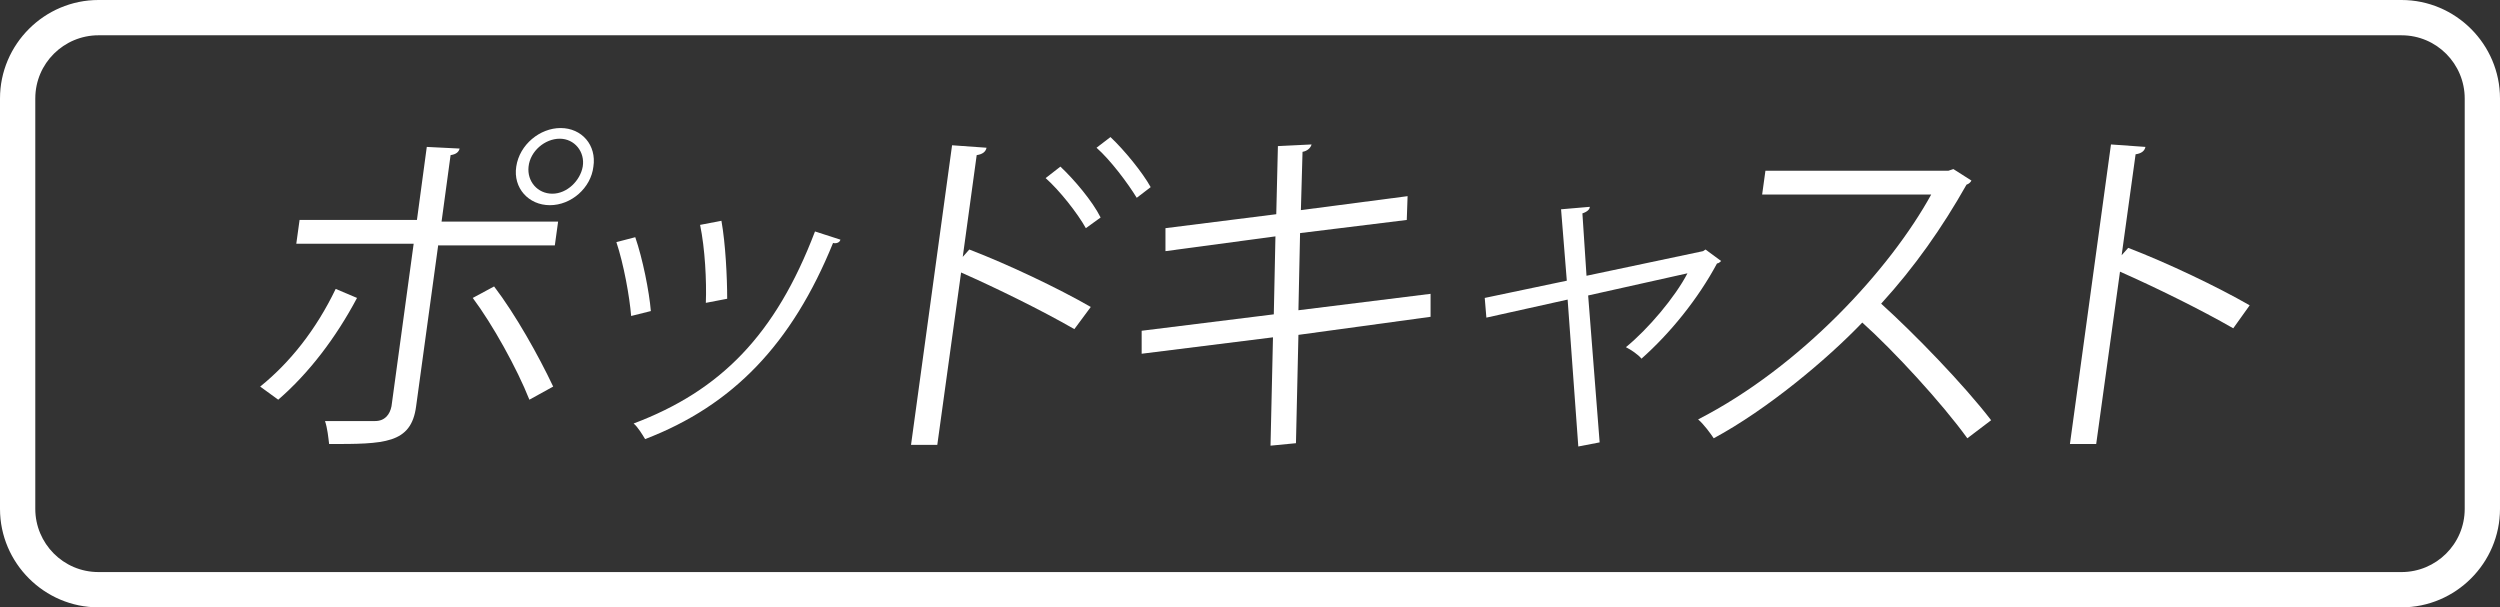
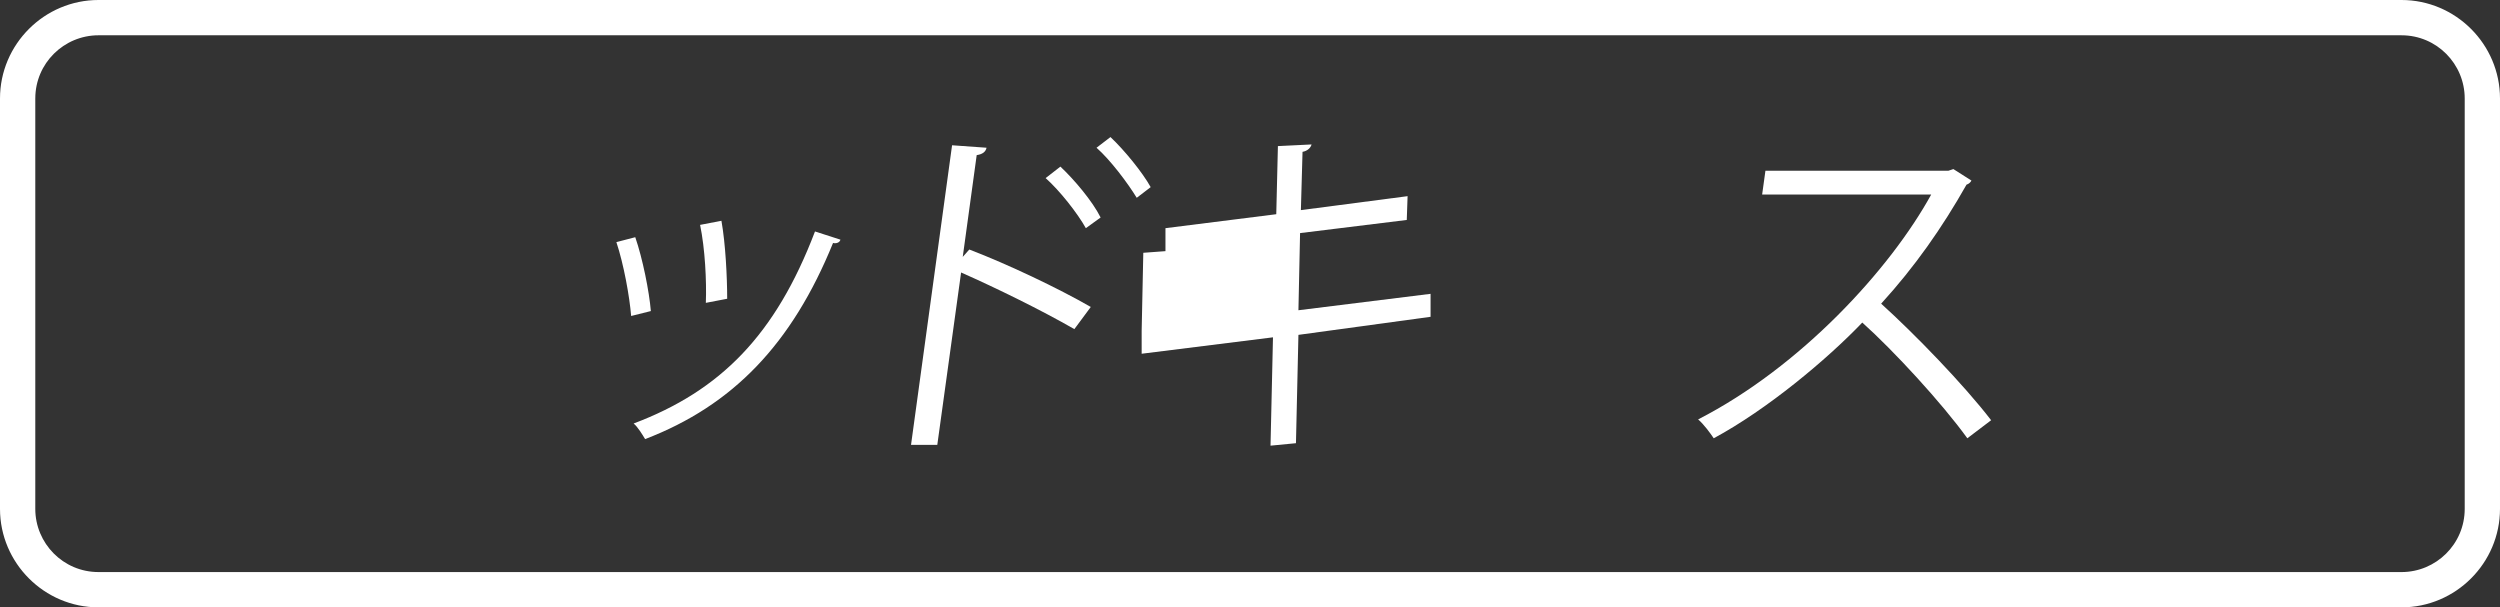
<svg xmlns="http://www.w3.org/2000/svg" version="1.1" id="Layer_1" x="0px" y="0px" viewBox="0 0 304.6 74" style="enable-background:new 0 0 304.6 74;" xml:space="preserve">
  <rect x="0" y="0" width="304.6" height="74" fill="#333333" stroke="none" />
  <style type="text/css">
	.st0{fill:#FFFFFF;}
	.st1{clip-path:url(#SVGID_2_);}
	.st2{fill:#455392;}
</style>
  <g>
    <path class="st0" d="M292.6,4.3c4.3,0,7.7,3.5,7.7,7.7v50c0,4.3-3.5,7.7-7.7,7.7H12c-4.3,0-7.7-3.5-7.7-7.7V12   c0-4.3,3.5-7.7,7.7-7.7H292.6 M292.6,0H12C5.4,0,0,5.4,0,12v50c0,6.6,5.4,12,12,12h280.6c6.6,0,12-5.4,12-12V12   C304.6,5.4,299.2,0,292.6,0L292.6,0z" />
  </g>
  <g>
-     <path class="st0" d="M43.5,36.3c-2.6,4.9-5.9,9.2-9.6,12.4l-2.2-1.6c3.6-2.9,6.8-6.9,9.2-11.9L43.5,36.3z M53.4,29.8l-2.7,19.7   c-0.6,4.6-3.9,4.6-10.6,4.6c-0.1-0.8-0.2-1.9-0.5-2.8c1.2,0,2.6,0,3.7,0h2.4c1.2,0,1.8-0.8,2-1.8l2.7-19.8H36.1l0.4-2.9h14.3   l1.2-8.9l4,0.2c-0.1,0.4-0.4,0.7-1.1,0.8L53.8,27H68l-0.4,2.9H53.4z M60.2,34.9c2.6,3.4,5.4,8.4,7.2,12.2l-2.9,1.6   c-1.5-3.8-4.5-9.2-6.9-12.4L60.2,34.9z M68.3,15.6c2.6,0,4.4,2.1,4,4.7C72,22.9,69.6,25,67,25c-2.6,0-4.5-2.1-4.1-4.7   C63.3,17.6,65.8,15.6,68.3,15.6z M71,20.3c0.3-1.8-1-3.4-2.8-3.4c-1.8,0-3.6,1.5-3.8,3.4c-0.2,1.8,1.1,3.3,2.9,3.3   C69.1,23.6,70.7,22,71,20.3z" />
    <path class="st0" d="M77.4,28.9c0.9,2.6,1.7,6.6,1.9,9l-2.4,0.6c-0.2-2.4-0.9-6.3-1.8-9L77.4,28.9z M102.4,29.2   c-0.1,0.4-0.6,0.5-0.9,0.4c-5,12.3-12.2,19.8-22.9,23.9c-0.3-0.5-0.9-1.5-1.4-1.9c10.6-4,17.3-10.8,22.1-23.4L102.4,29.2z    M87.9,26.9c0.5,2.8,0.7,6.9,0.7,9.5L86,36.9c0.1-2.7-0.1-6.6-0.7-9.5L87.9,26.9z" />
    <path class="st0" d="M130.9,40.1c-4-2.3-9.5-5-13.8-6.9l-2.9,21H111l5-36.5l4.2,0.3c-0.1,0.5-0.5,0.8-1.2,0.9l-1.7,12.4l0.8-0.9   c4.7,1.8,10.8,4.7,14.8,7L130.9,40.1z M129.2,20.3c1.7,1.6,3.9,4.2,4.9,6.2l-1.8,1.3c-1-1.8-3.2-4.6-4.9-6.1L129.2,20.3z    M135.3,16.7c1.7,1.6,3.9,4.3,4.9,6.1l-1.7,1.3c-1.1-1.8-3.2-4.6-4.9-6.1L135.3,16.7z" />
-     <path class="st0" d="M158.2,40.8L157.9,54l-3.1,0.3l0.3-13.2l-16,2l0-2.8l16.1-2l0.2-9.5L142,30.6l0-2.8l13.5-1.7l0.2-8.3l4.1-0.2   c-0.1,0.4-0.5,0.8-1.1,0.9l-0.2,7.1l13-1.7l-0.1,2.9l-13,1.6l-0.2,9.4l16.1-2l0,2.8L158.2,40.8z" />
-     <path class="st0" d="M209.7,31.8c-0.1,0.1-0.3,0.3-0.5,0.3c-2.3,4.3-5.7,8.5-9.2,11.6c-0.4-0.5-1.3-1.1-1.9-1.4   c2.7-2.2,6-6.1,7.5-9L193.5,36l1.4,17.9l-2.6,0.5L191,36.5l-9.9,2.2l-0.2-2.4l10-2.1l-0.7-8.7l3.5-0.3c0,0.3-0.3,0.6-0.9,0.8   l0.5,7.6l14.2-3l0.3-0.2L209.7,31.8z" />
+     <path class="st0" d="M158.2,40.8L157.9,54l-3.1,0.3l0.3-13.2l-16,2l0-2.8l0.2-9.5L142,30.6l0-2.8l13.5-1.7l0.2-8.3l4.1-0.2   c-0.1,0.4-0.5,0.8-1.1,0.9l-0.2,7.1l13-1.7l-0.1,2.9l-13,1.6l-0.2,9.4l16.1-2l0,2.8L158.2,40.8z" />
    <path class="st0" d="M240.2,22c-0.1,0.2-0.3,0.4-0.6,0.5c-3,5.3-6.3,10-10.4,14.5c4.1,3.7,10.1,9.9,13.4,14.2l-2.9,2.2   c-3.1-4.3-9-10.7-12.8-14.1c-4.3,4.5-11.6,10.6-18.1,14.1c-0.4-0.6-1.2-1.7-1.9-2.3c12.5-6.4,23.4-18.3,28.4-27.4h-20.6l0.4-2.9   h22.3l0.6-0.2L240.2,22z" />
-     <path class="st0" d="M272.1,40c-4-2.3-9.5-5-13.8-6.9l-2.9,21h-3.2l5-36.5l4.2,0.3c-0.1,0.5-0.5,0.8-1.2,0.9l-1.7,12.3l0.8-0.9   c4.7,1.8,10.8,4.7,14.8,7L272.1,40z" />
  </g>
</svg>